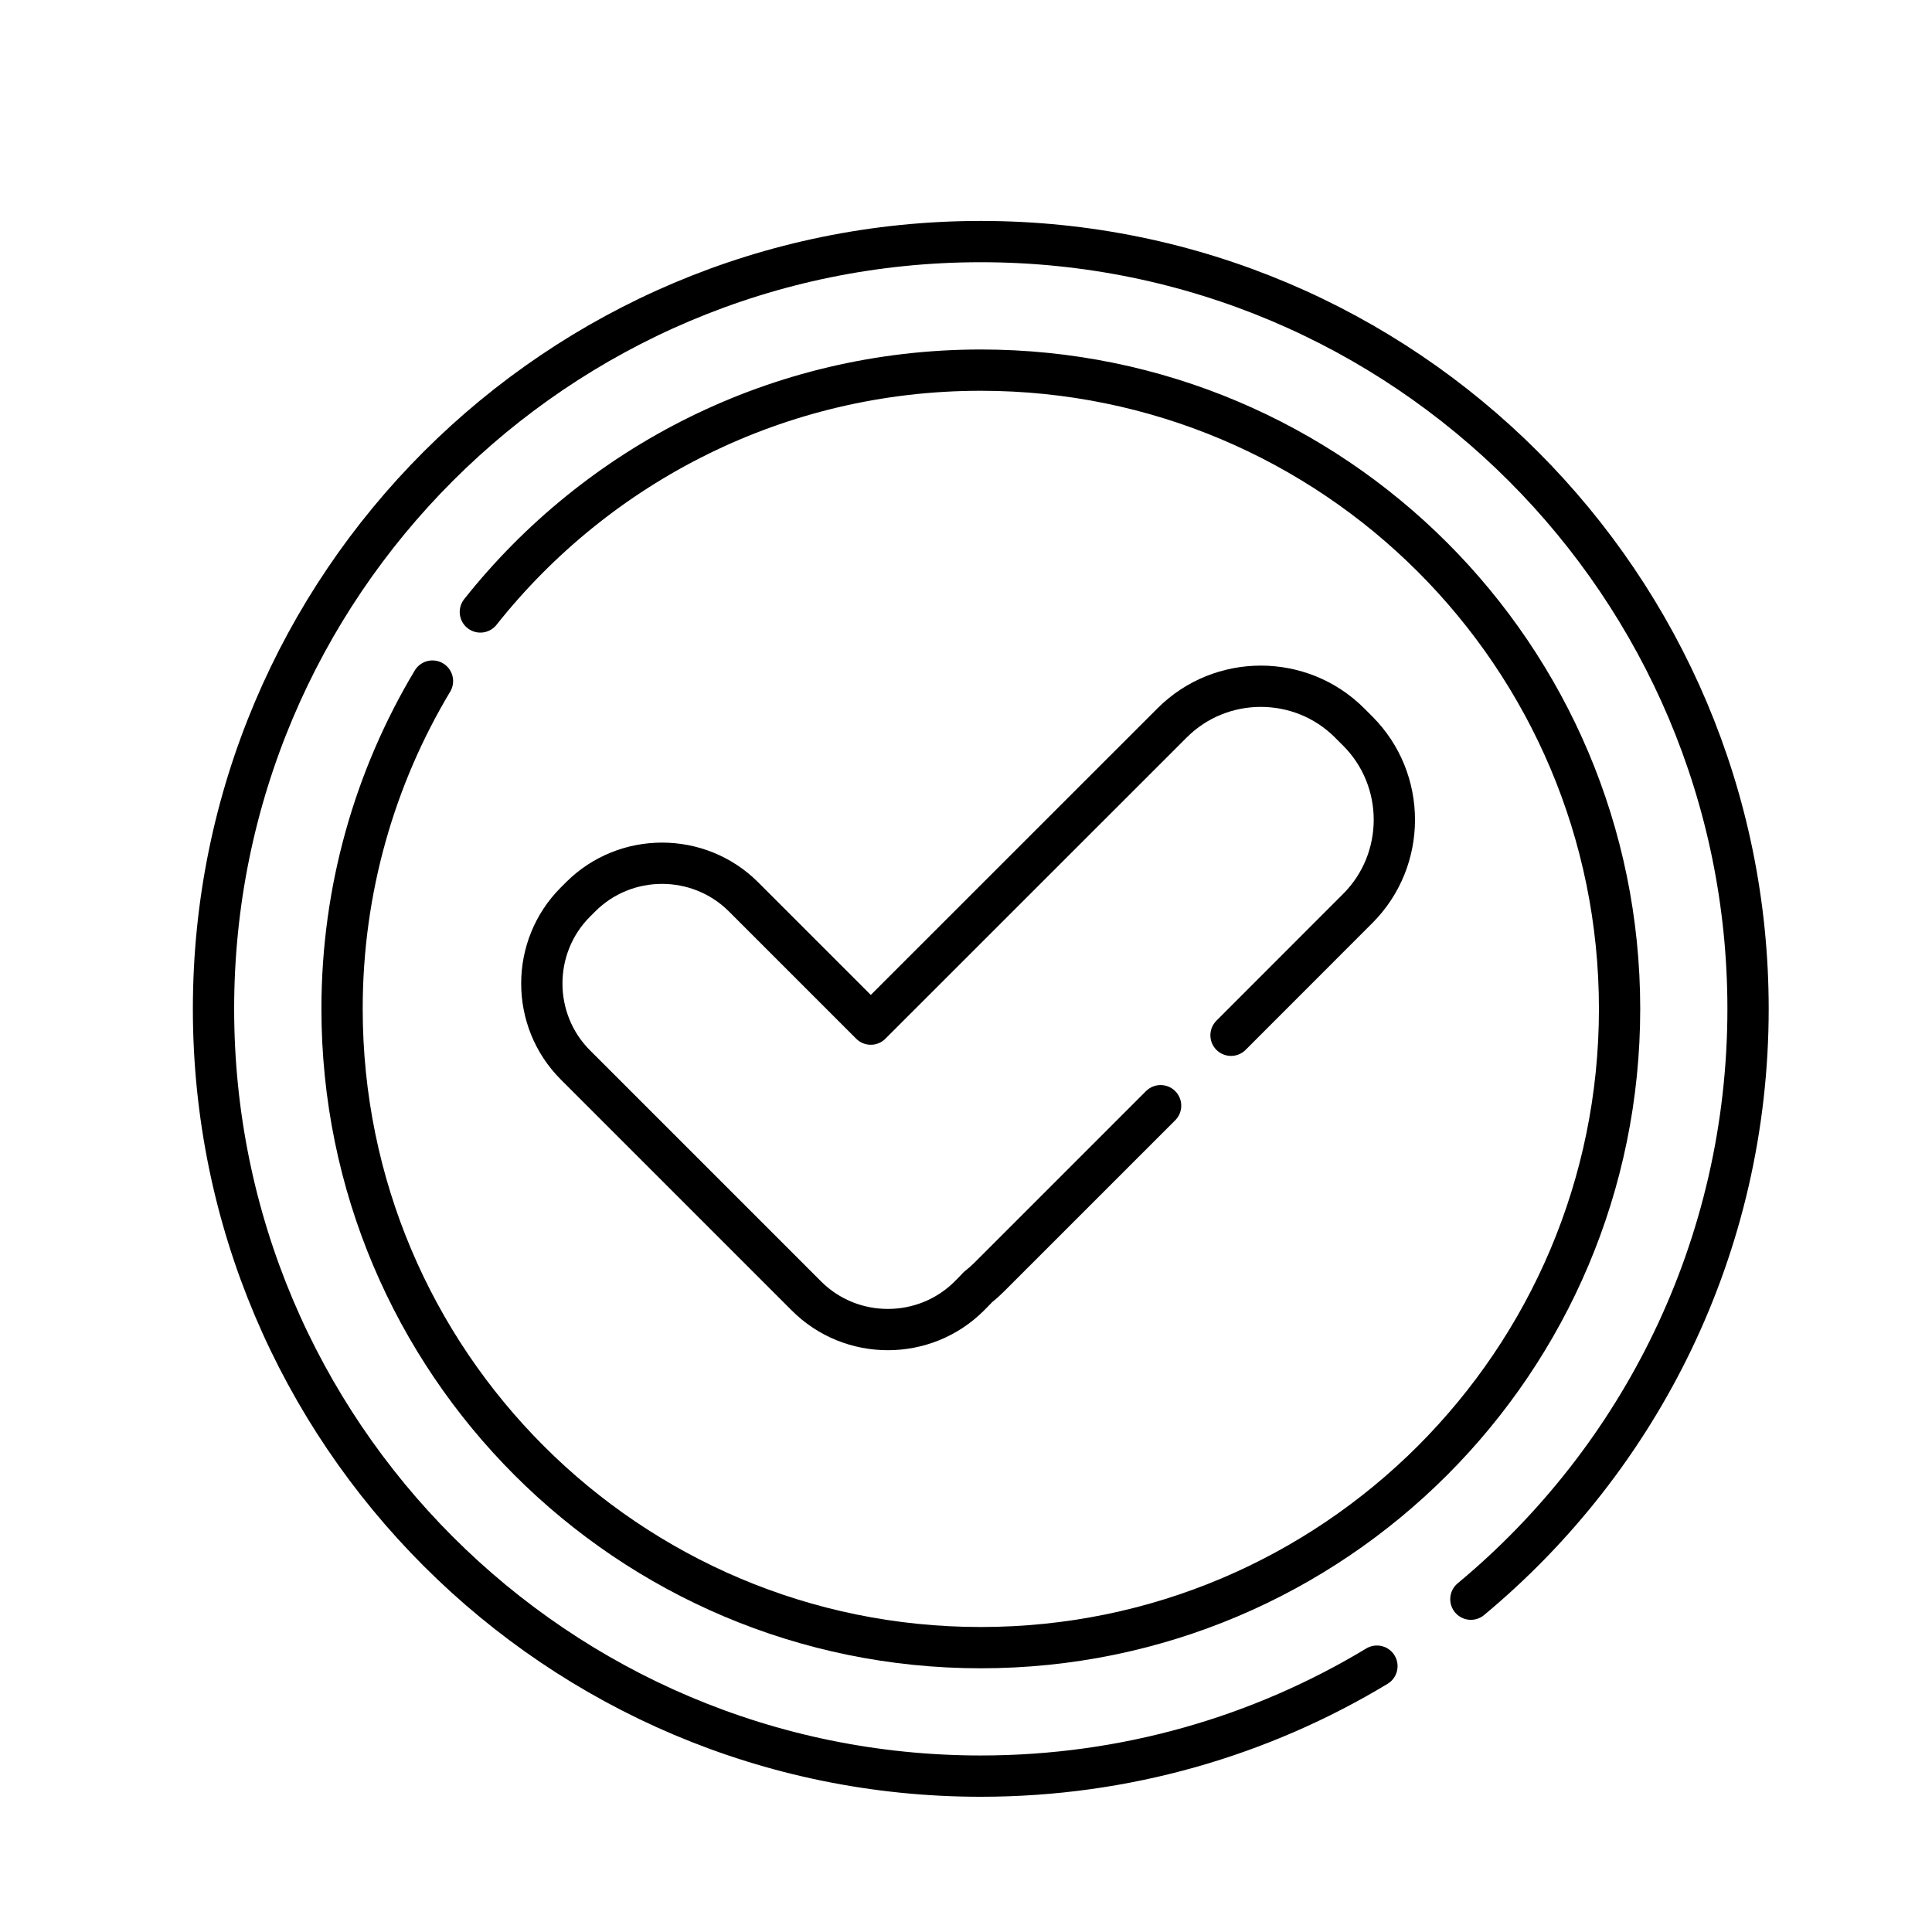
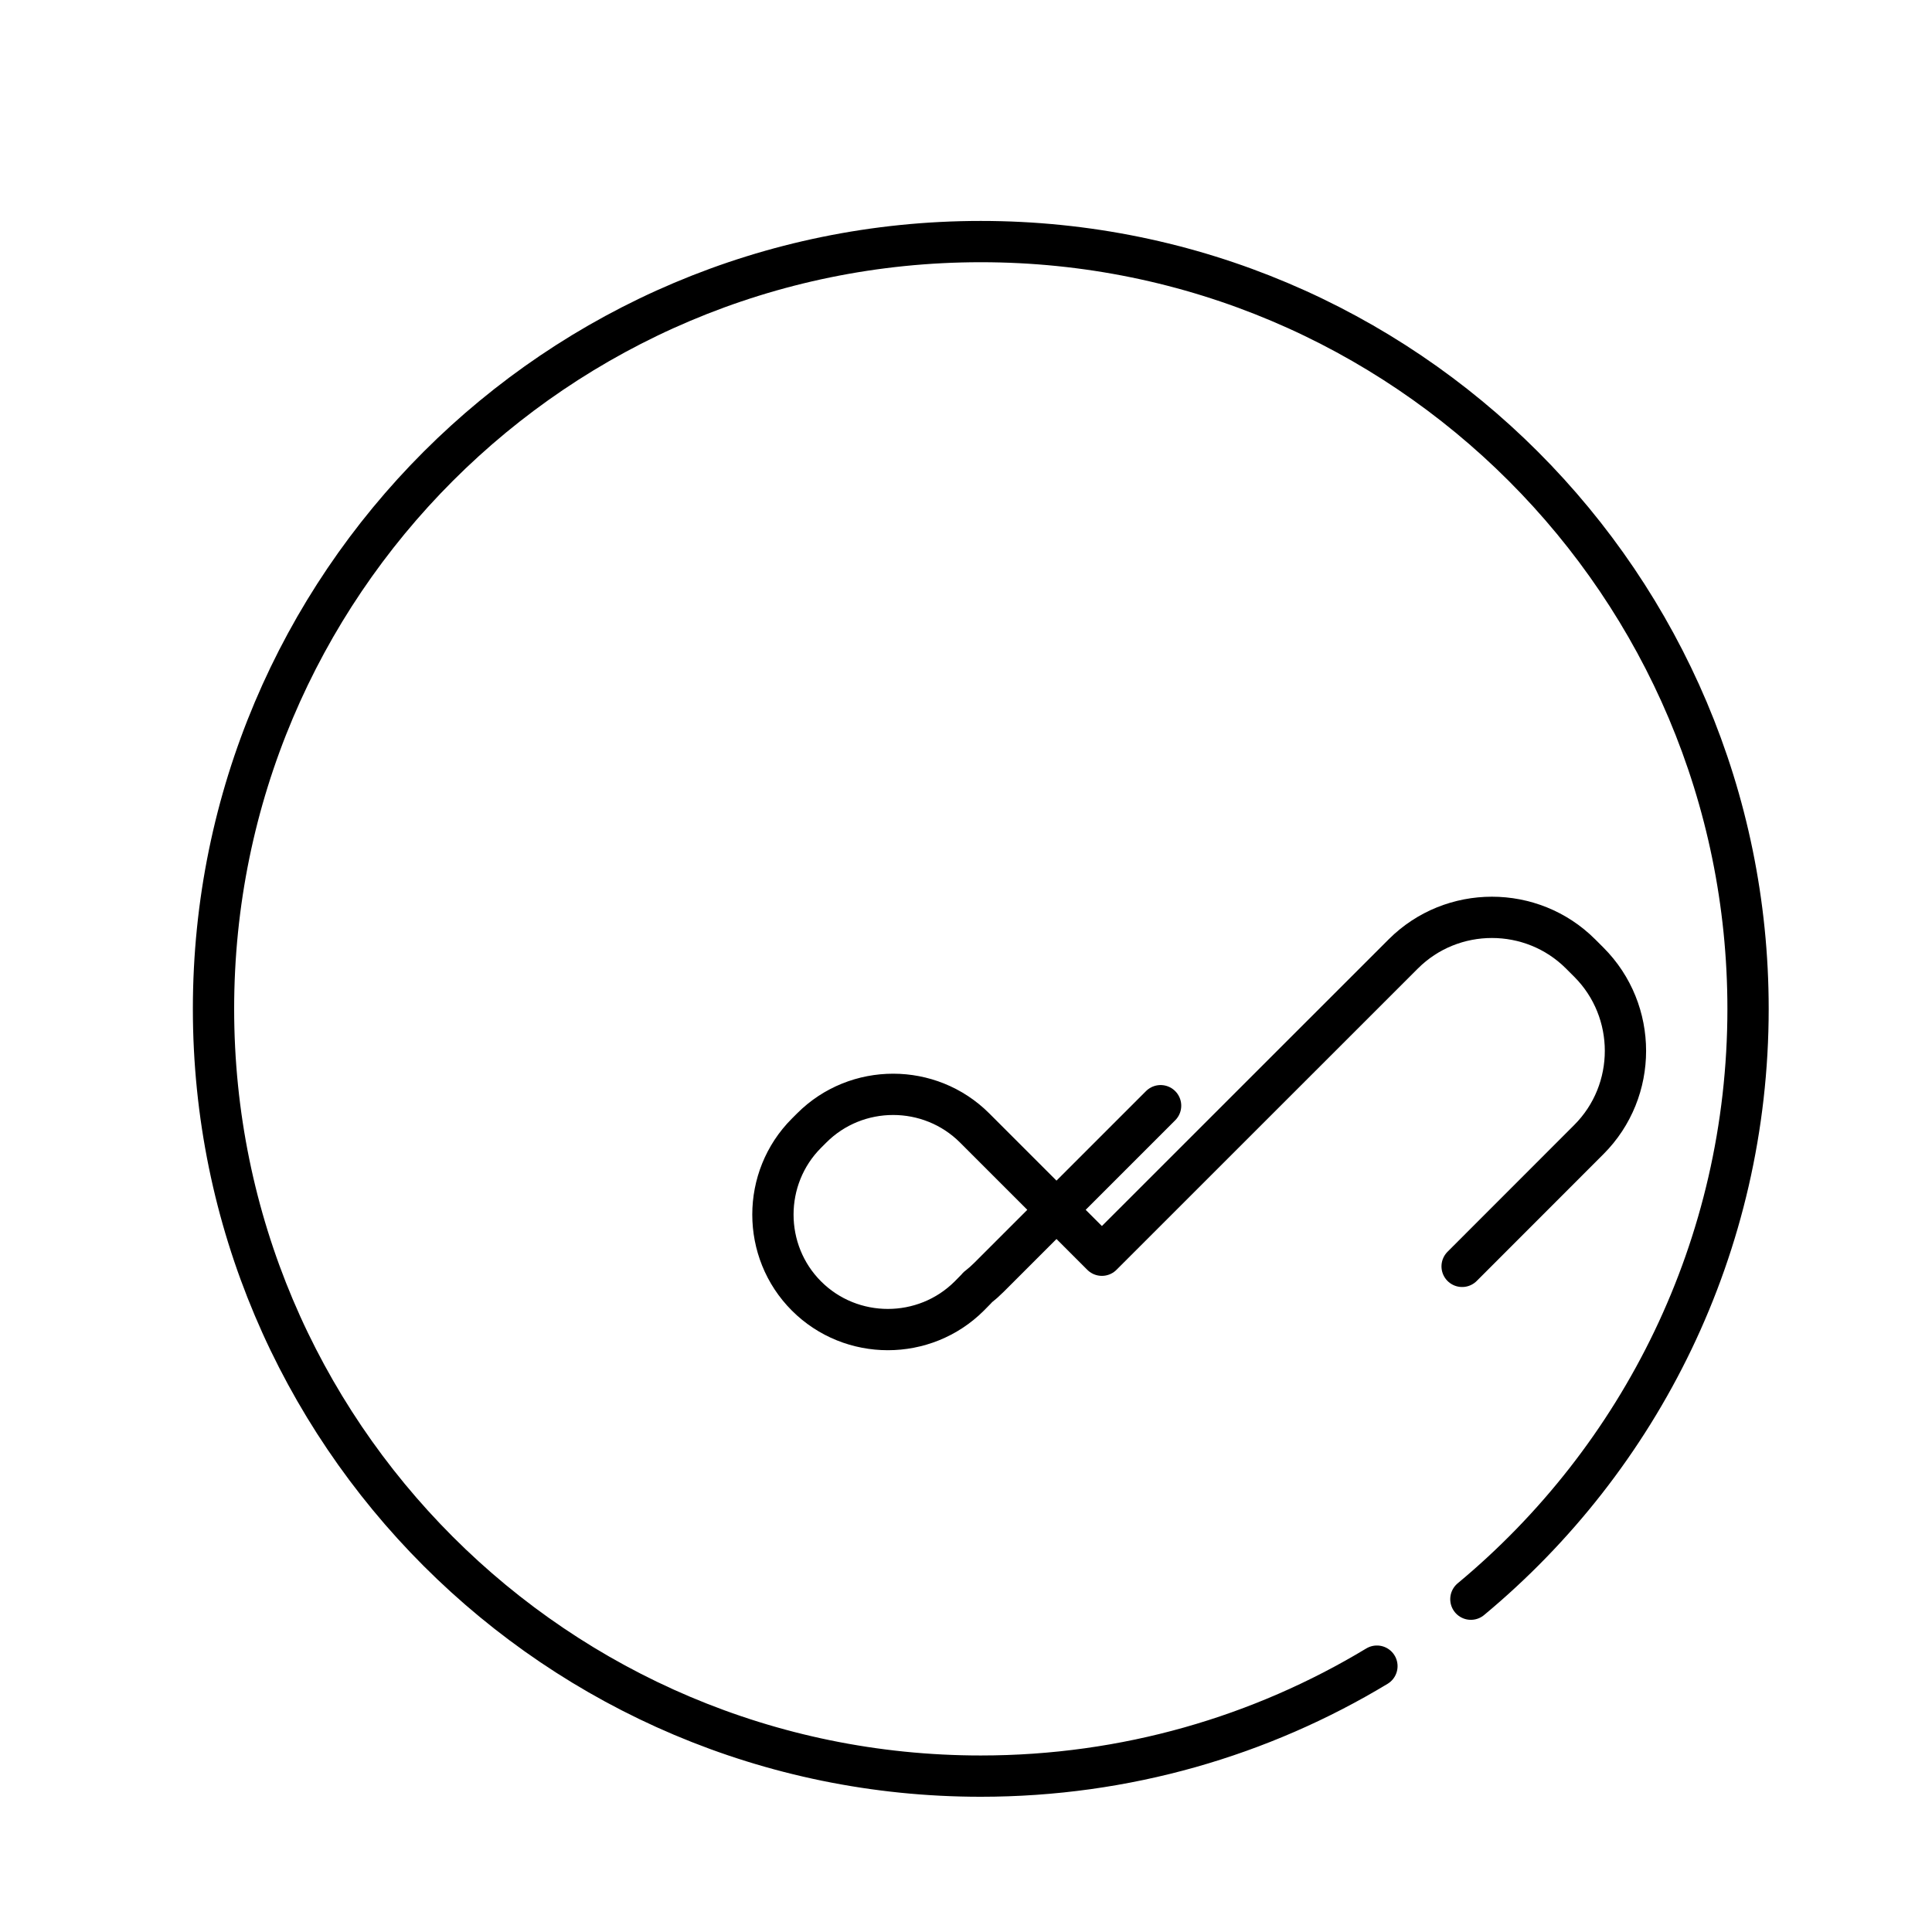
<svg xmlns="http://www.w3.org/2000/svg" id="icons" width="30" height="30" viewBox="0 0 234 234">
  <defs>
    <style>
      .cls-1 {
        fill: none;
        stroke: #000;
        stroke-linecap: round;
        stroke-linejoin: round;
        stroke-width: 5px;
      }
    </style>
  </defs>
  <path class="cls-1" d="M178.15,193.69c20.51-17.04,33.57-42.74,33.57-71.5,0-51.32-41.6-92.93-92.93-92.93S25.86,70.87,25.86,122.19s41.61,92.93,92.93,92.93c17.56,0,33.98-4.87,47.98-13.32" />
-   <path class="cls-1" d="M58.18,74.12c14.16-17.85,36.05-29.29,60.61-29.29,42.73,0,77.37,34.63,77.37,77.36s-34.64,77.37-77.37,77.37-77.36-34.64-77.36-77.37c0-14.52,4-28.1,10.95-39.7" />
-   <path class="cls-1" d="M140.57,133.92l-20.79,20.79c-.42.42-.87.82-1.33,1.18,0,.01-.02.02-.03.02l.03-.02s0,.01-.02.01c-.12.15-.26.29-.4.43l-.63.64c-5.43,5.42-14.3,5.42-19.72,0l-27.99-27.99c-5.42-5.42-5.42-14.3,0-19.72l.64-.64c5.42-5.42,14.29-5.42,19.72,0l15.42,15.42,36.5-36.49c5.91-5.91,15.57-5.91,21.48,0l1,1c5.91,5.91,5.91,15.57,0,21.48l-15.35,15.36" />
+   <path class="cls-1" d="M140.57,133.92l-20.79,20.79c-.42.42-.87.82-1.33,1.18,0,.01-.02.02-.03.02l.03-.02s0,.01-.02.01c-.12.15-.26.29-.4.43l-.63.64c-5.43,5.42-14.3,5.42-19.72,0c-5.42-5.42-5.42-14.3,0-19.72l.64-.64c5.42-5.42,14.29-5.42,19.72,0l15.42,15.42,36.5-36.49c5.91-5.91,15.57-5.91,21.48,0l1,1c5.91,5.91,5.91,15.57,0,21.48l-15.35,15.36" />
</svg>